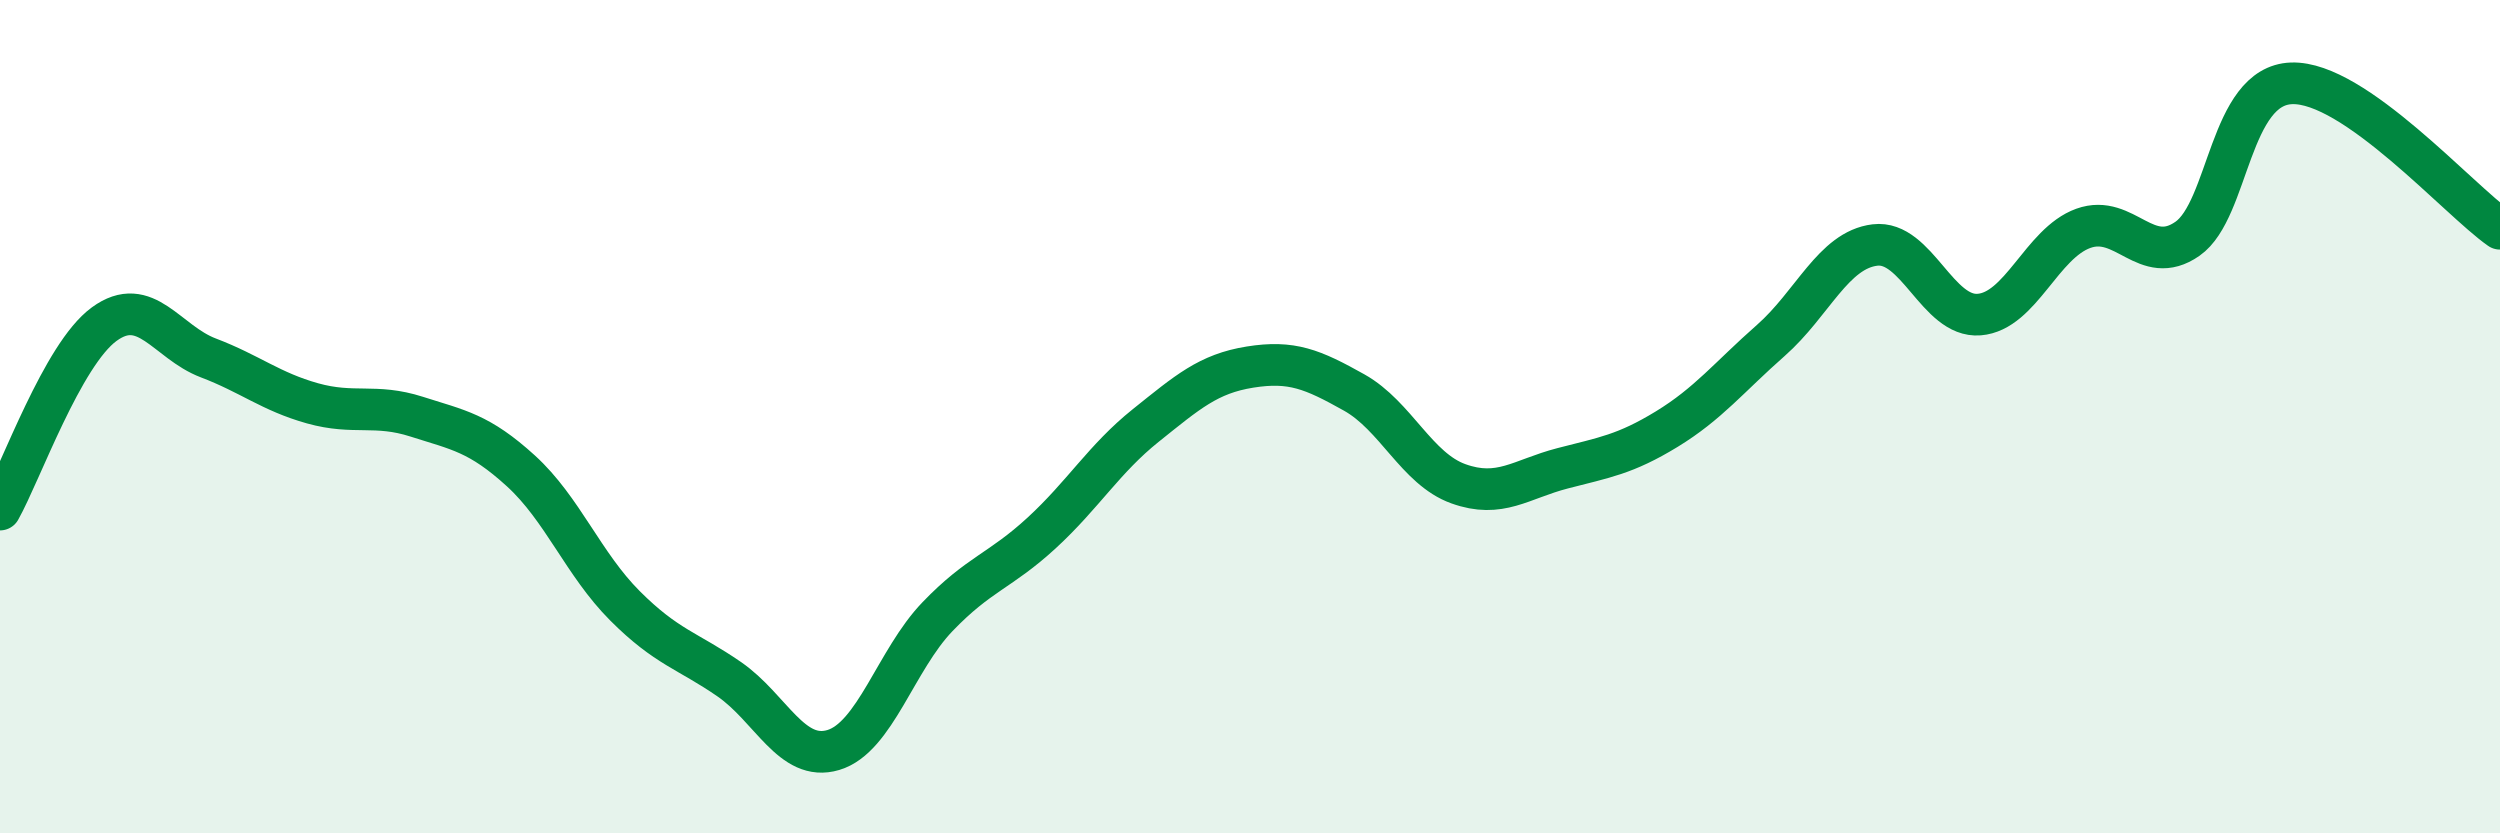
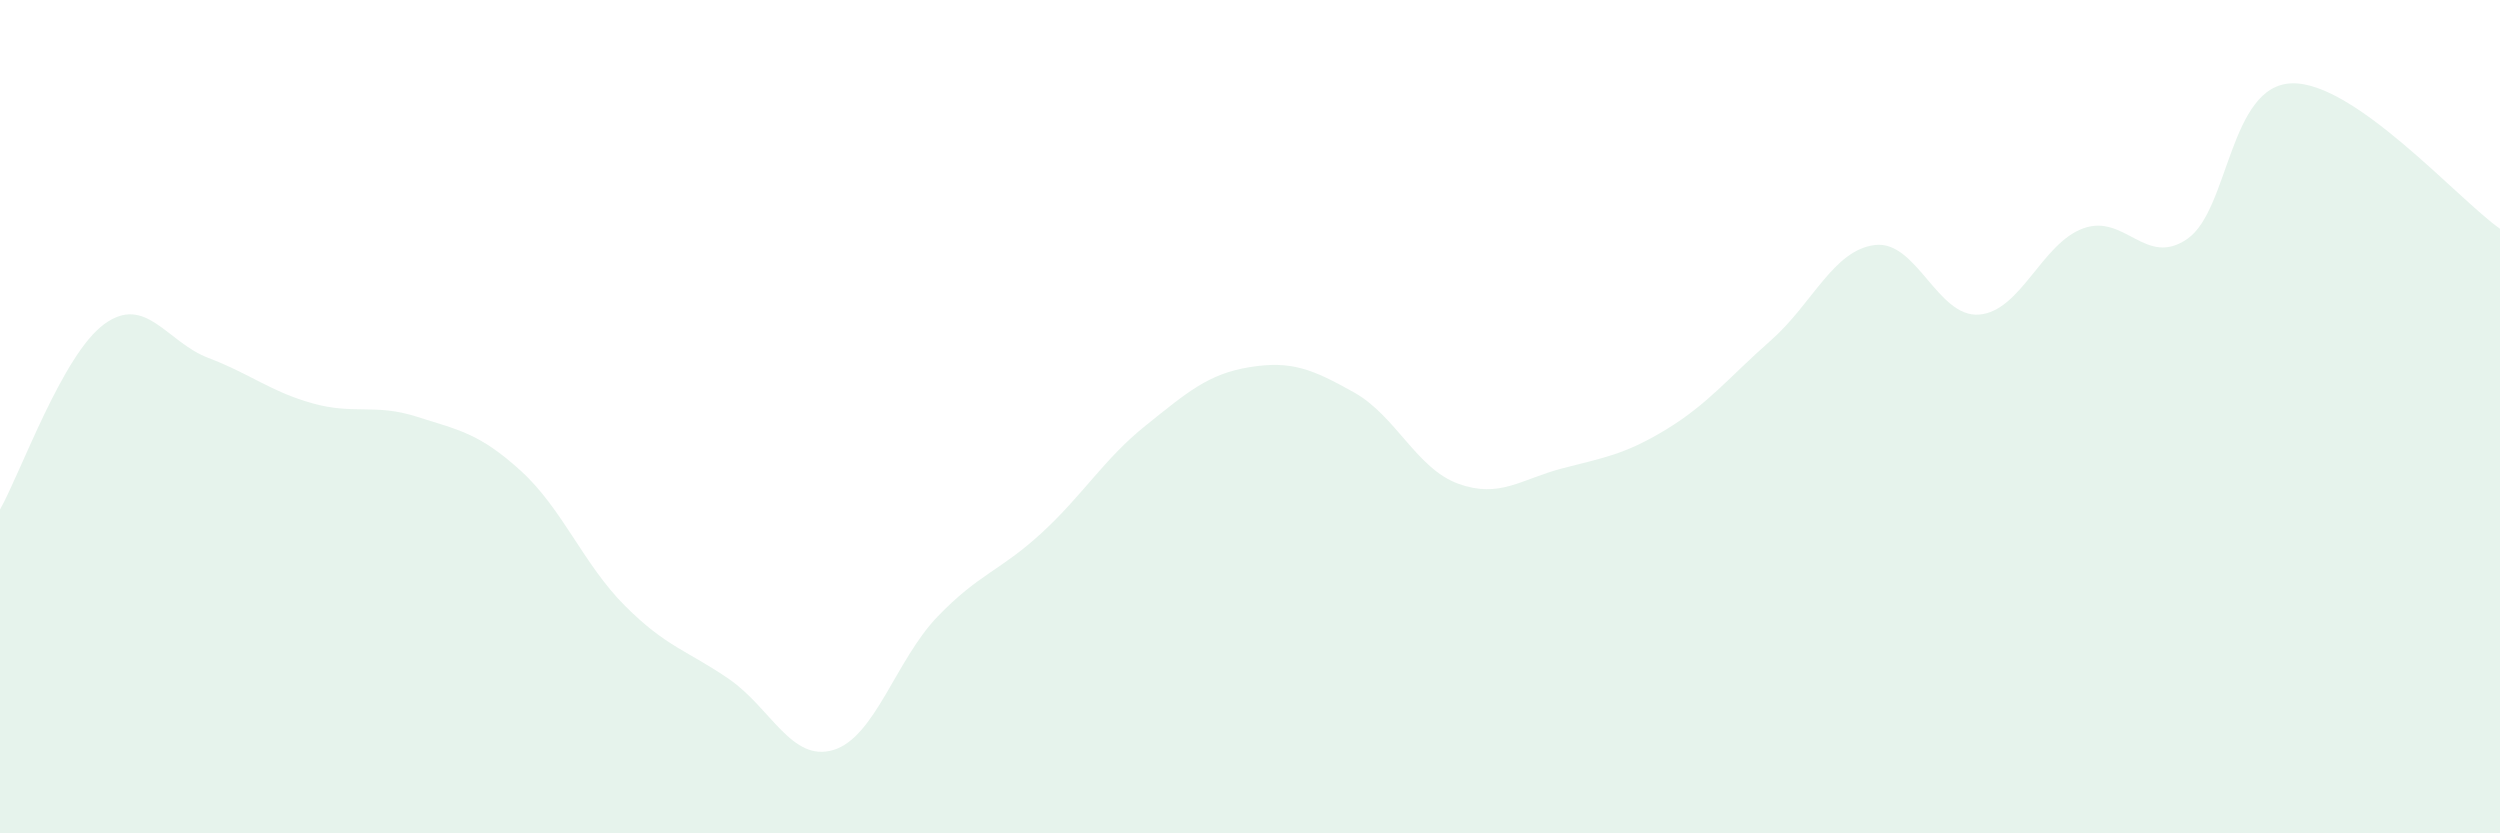
<svg xmlns="http://www.w3.org/2000/svg" width="60" height="20" viewBox="0 0 60 20">
  <path d="M 0,12.23 C 0.5,11.34 1.5,8.51 2.5,7.78 C 3.5,7.05 4,8.21 5,8.59 C 6,8.97 6.5,9.4 7.5,9.68 C 8.5,9.96 9,9.68 10,10 C 11,10.32 11.5,10.39 12.5,11.3 C 13.5,12.21 14,13.54 15,14.54 C 16,15.54 16.5,15.61 17.5,16.3 C 18.5,16.99 19,18.3 20,18 C 21,17.7 21.5,15.84 22.5,14.8 C 23.5,13.76 24,13.71 25,12.79 C 26,11.87 26.5,11.01 27.5,10.21 C 28.5,9.41 29,8.97 30,8.81 C 31,8.65 31.5,8.86 32.5,9.42 C 33.5,9.98 34,11.25 35,11.61 C 36,11.97 36.5,11.5 37.5,11.24 C 38.5,10.98 39,10.91 40,10.3 C 41,9.69 41.5,9.05 42.5,8.17 C 43.5,7.29 44,6 45,5.88 C 46,5.76 46.5,7.63 47.5,7.55 C 48.5,7.47 49,5.84 50,5.48 C 51,5.12 51.5,6.43 52.5,5.73 C 53.5,5.03 53.5,2.05 55,2 C 56.5,1.95 59,4.79 60,5.49L60 20L0 20Z" fill="#008740" opacity="0.1" stroke-linecap="round" stroke-linejoin="round" />
-   <path d="M 0,12.23 C 0.5,11.34 1.5,8.51 2.5,7.78 C 3.5,7.05 4,8.21 5,8.59 C 6,8.97 6.5,9.4 7.5,9.68 C 8.5,9.96 9,9.68 10,10 C 11,10.32 11.5,10.39 12.5,11.3 C 13.5,12.21 14,13.54 15,14.54 C 16,15.54 16.5,15.61 17.5,16.3 C 18.5,16.99 19,18.3 20,18 C 21,17.7 21.5,15.84 22.5,14.8 C 23.5,13.76 24,13.71 25,12.79 C 26,11.87 26.5,11.01 27.5,10.21 C 28.5,9.41 29,8.97 30,8.81 C 31,8.65 31.5,8.86 32.5,9.42 C 33.5,9.98 34,11.25 35,11.61 C 36,11.97 36.5,11.5 37.5,11.24 C 38.5,10.98 39,10.91 40,10.3 C 41,9.69 41.5,9.05 42.5,8.17 C 43.5,7.29 44,6 45,5.88 C 46,5.76 46.5,7.63 47.5,7.55 C 48.5,7.47 49,5.84 50,5.48 C 51,5.12 51.5,6.43 52.5,5.73 C 53.5,5.03 53.5,2.05 55,2 C 56.5,1.95 59,4.79 60,5.49" stroke="#008740" stroke-width="1" fill="none" stroke-linecap="round" stroke-linejoin="round" />
</svg>